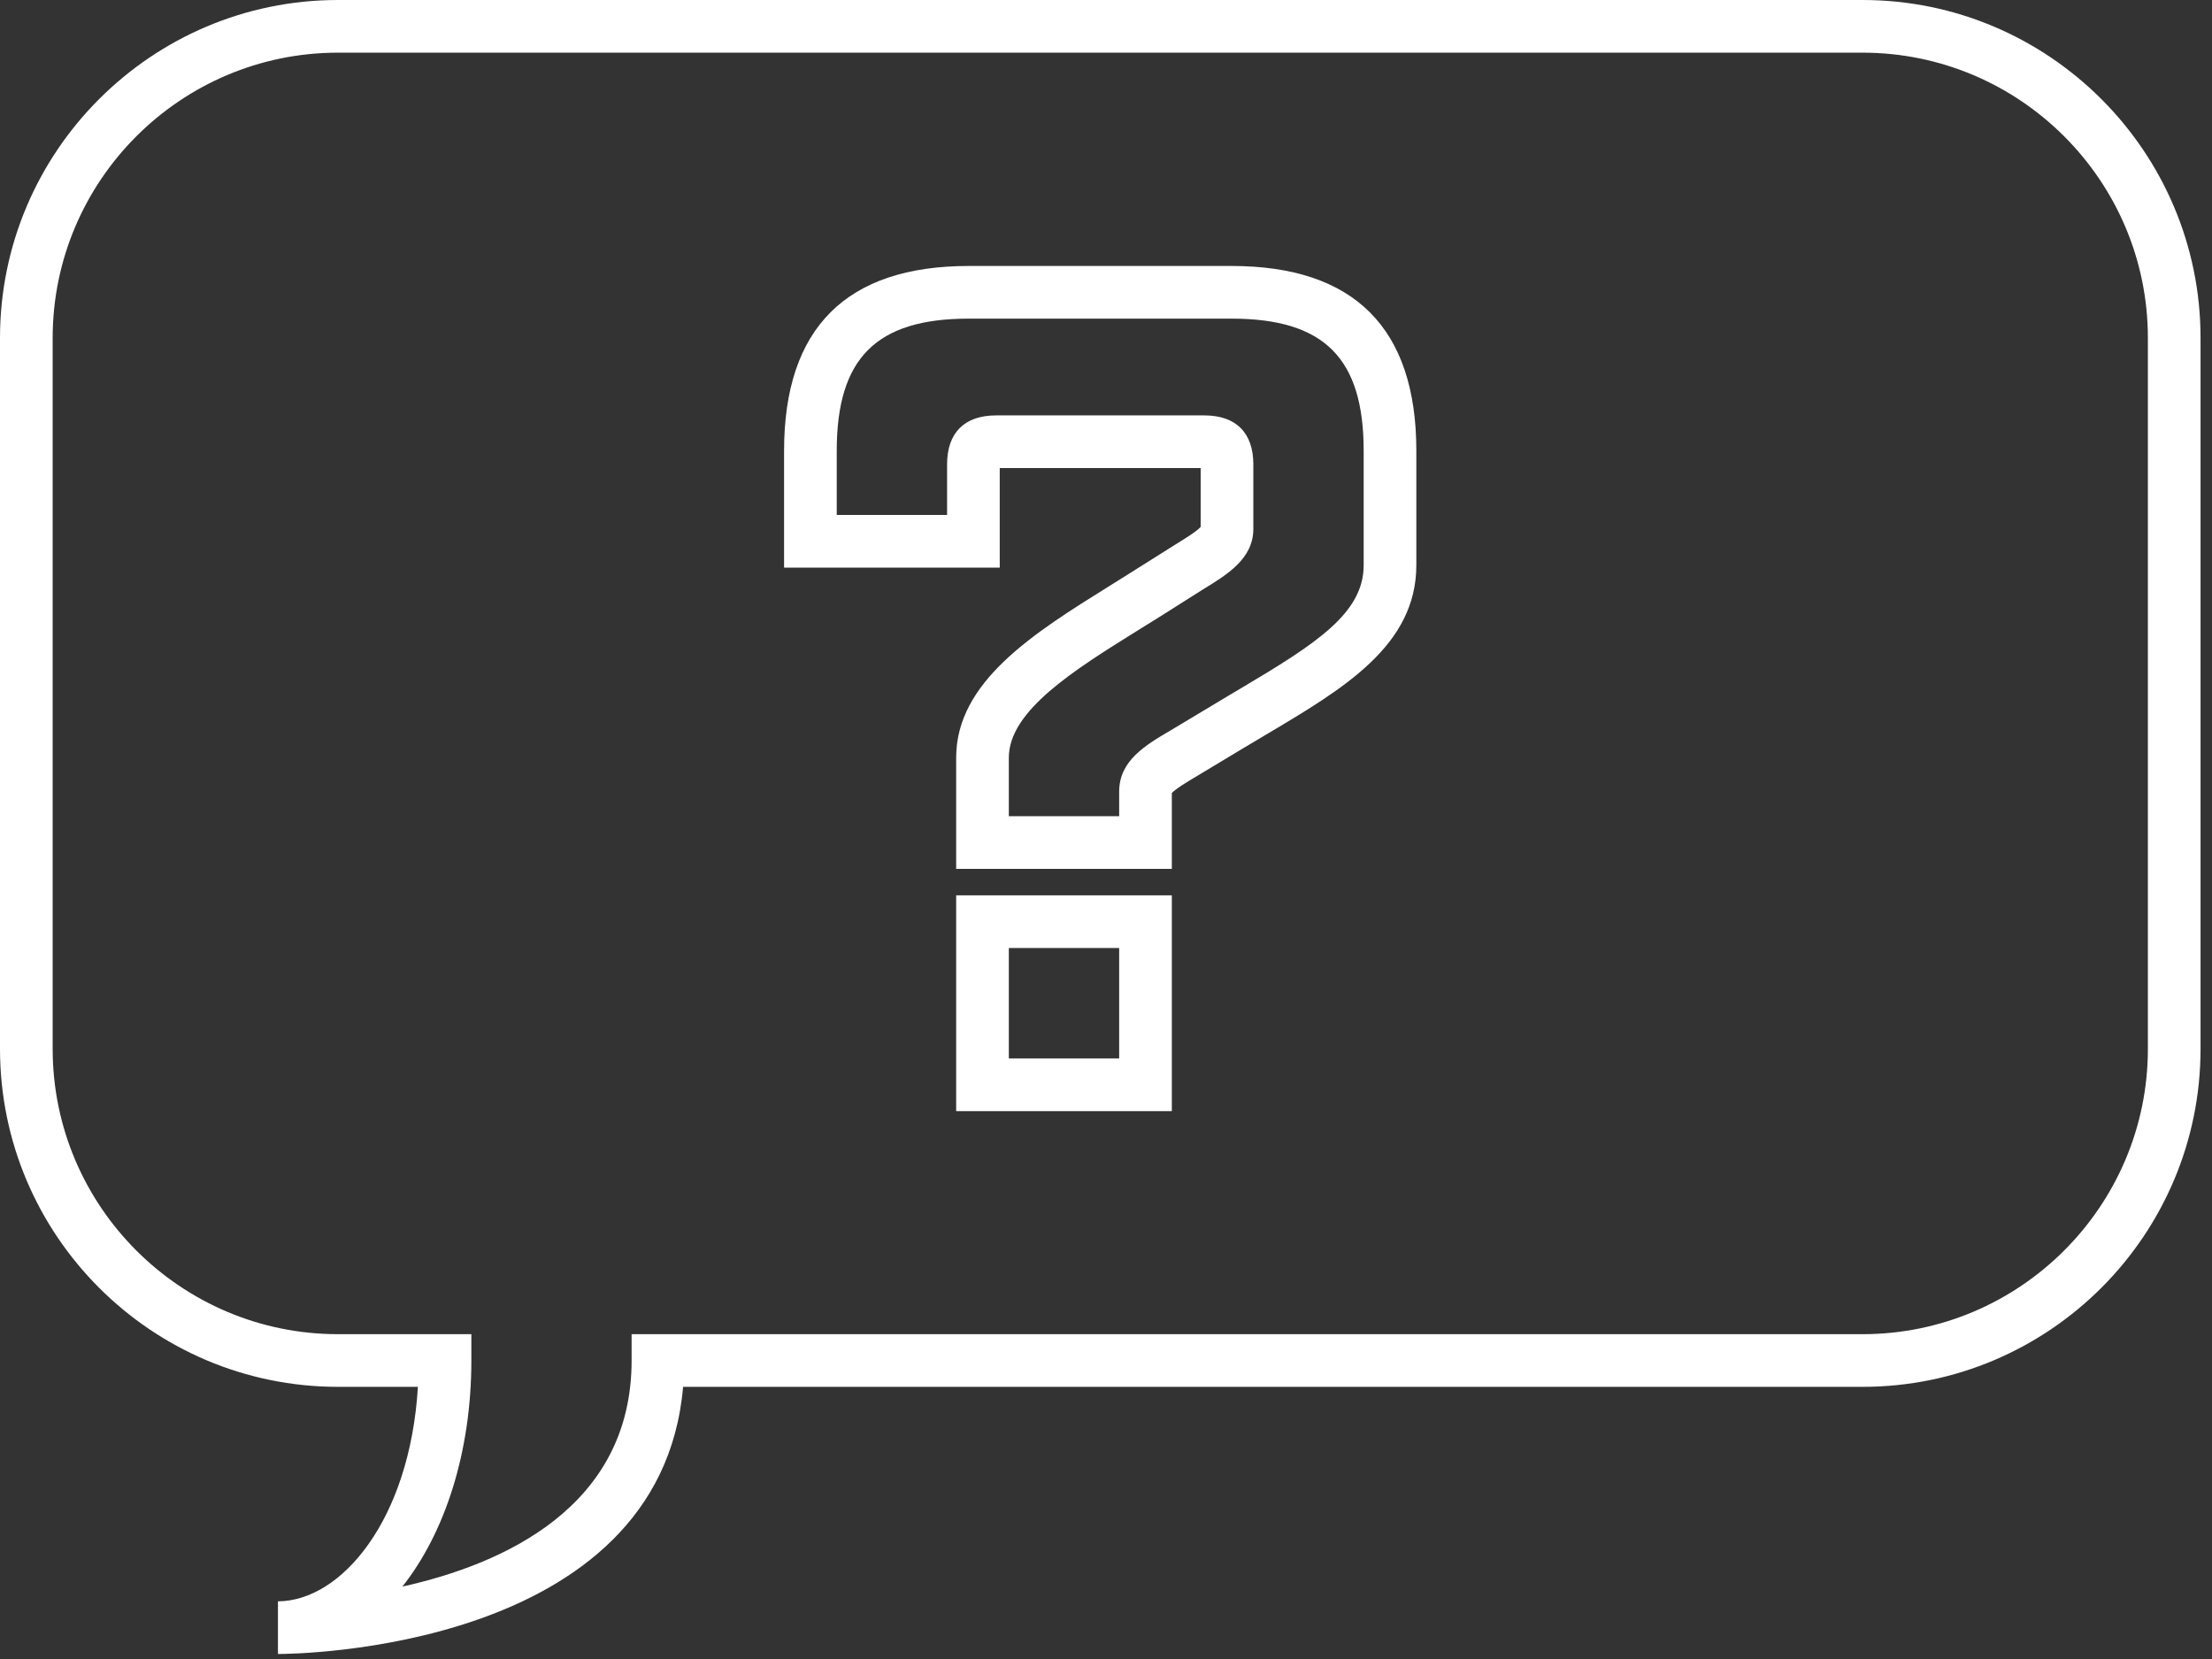
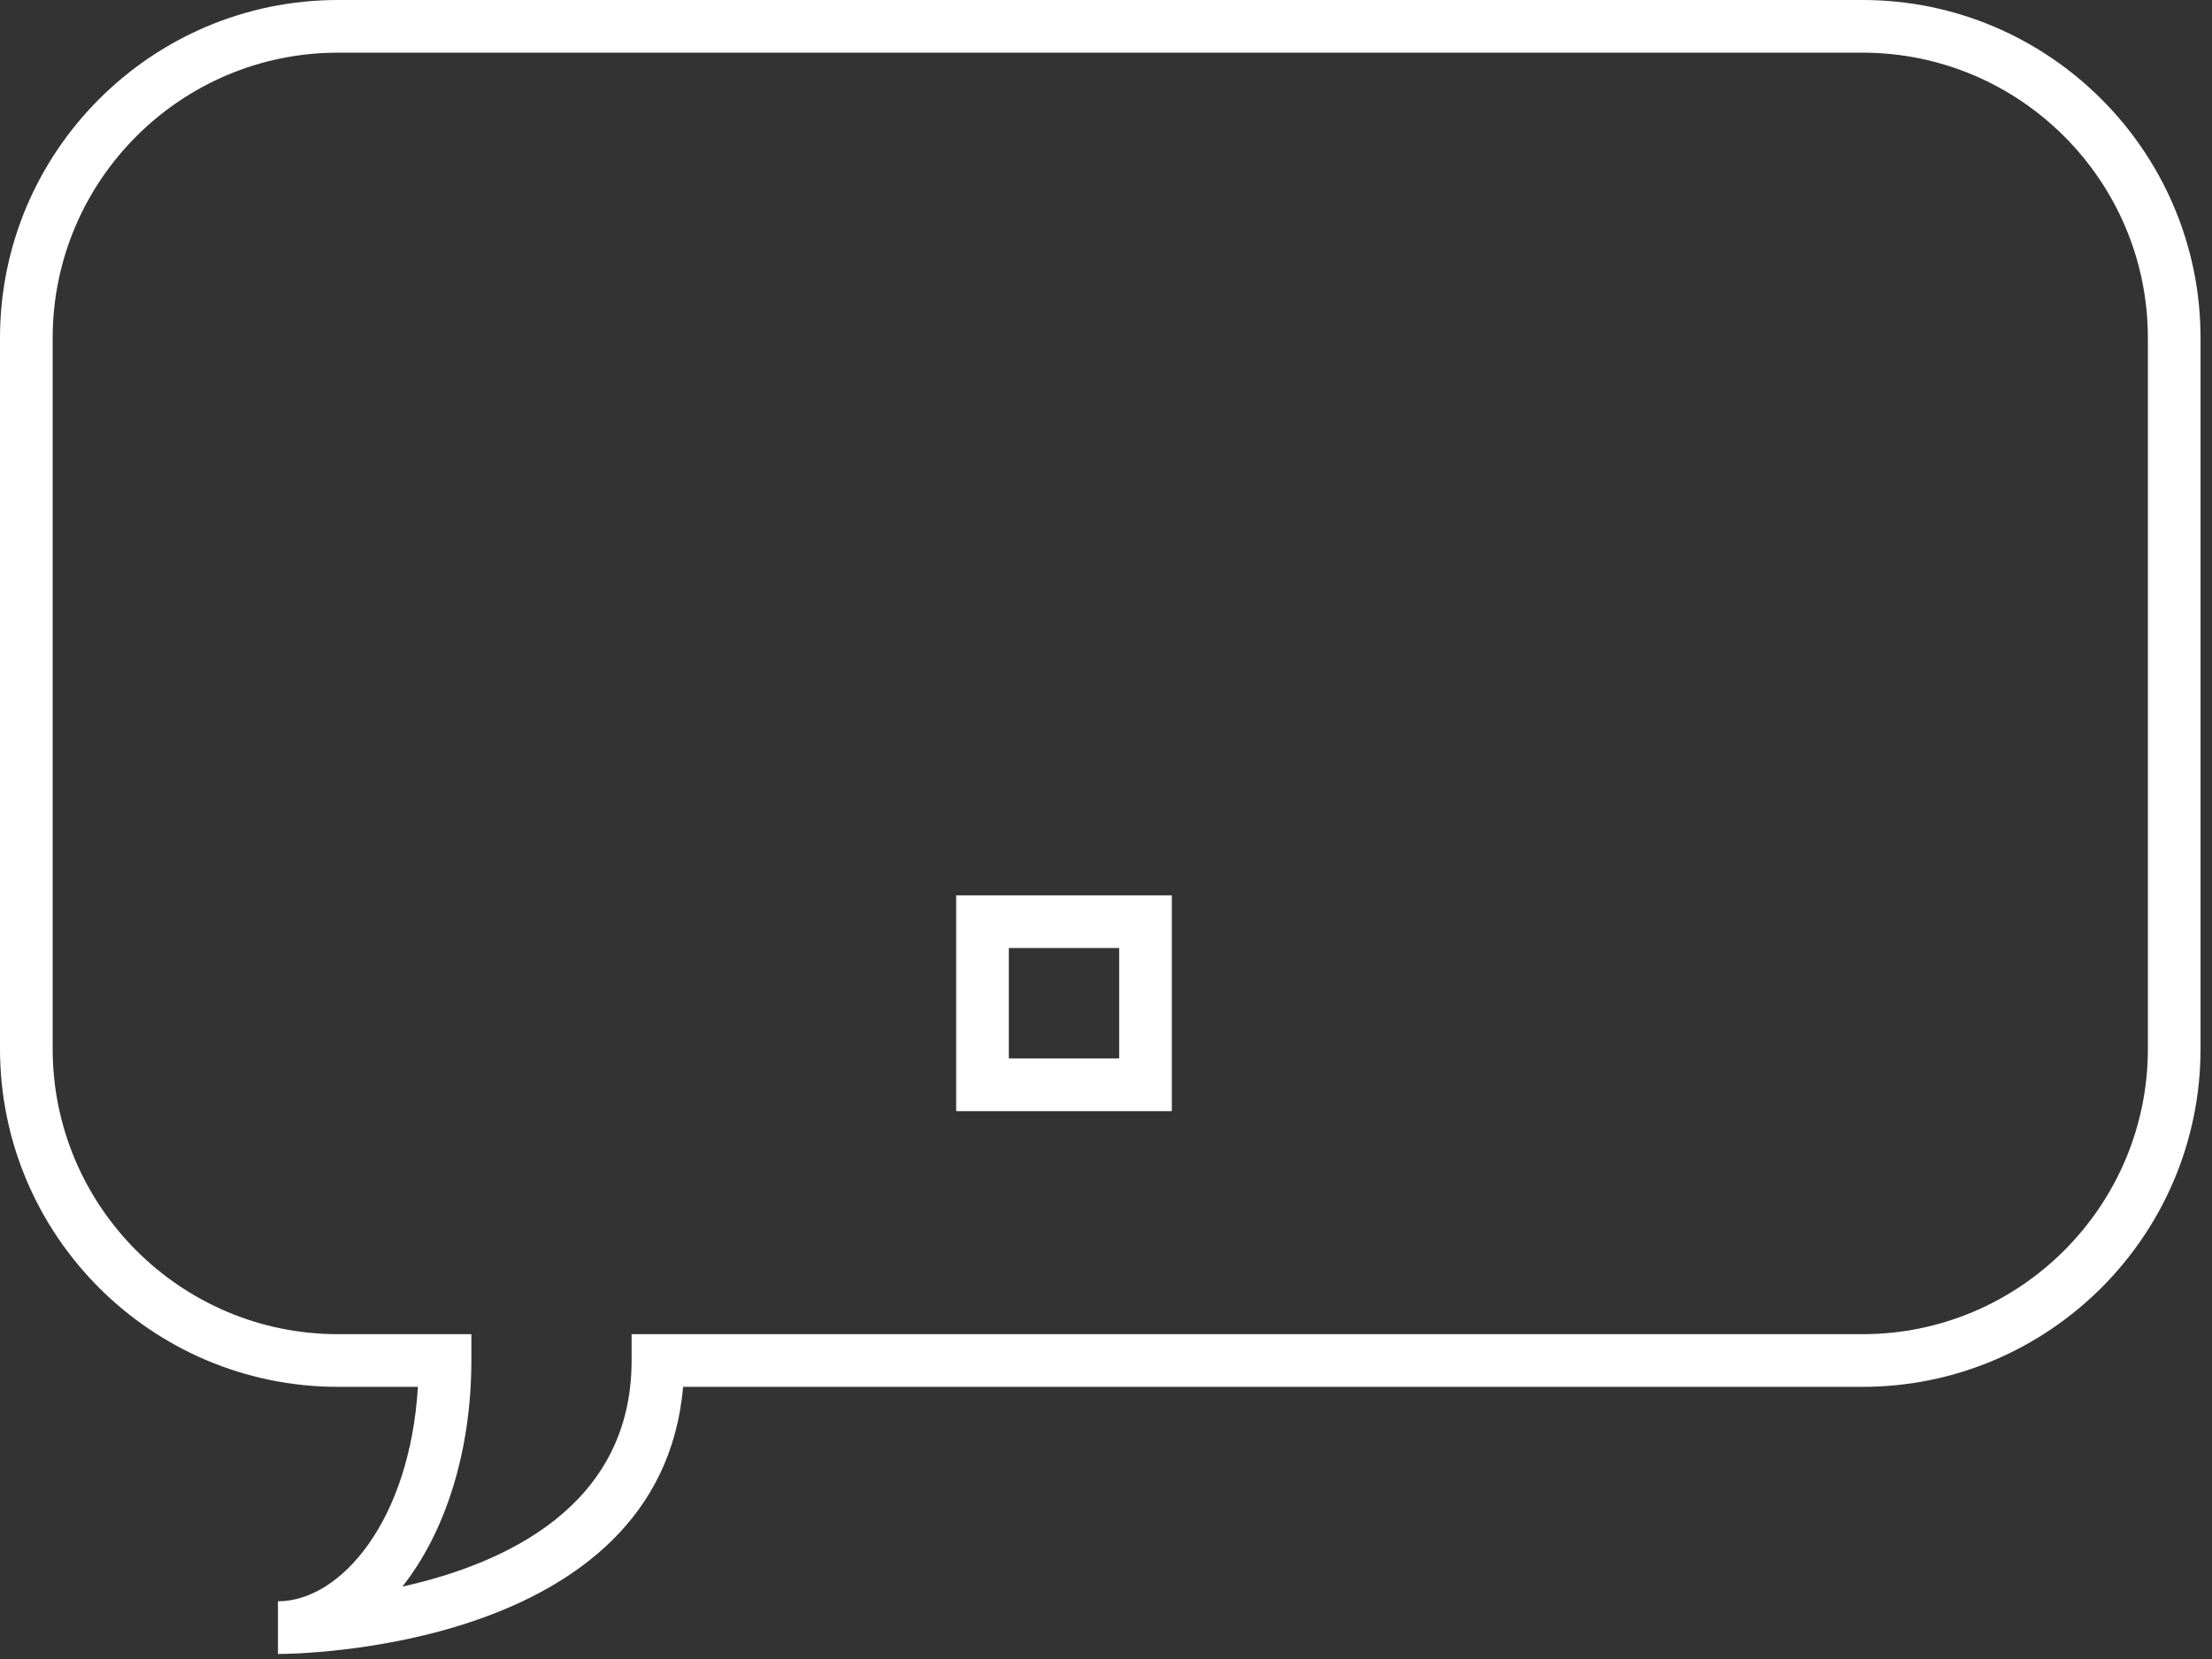
<svg xmlns="http://www.w3.org/2000/svg" width="168" height="126" viewBox="0 0 168 126" fill="none">
  <rect x="0" y="0" width="168" height="126" fill="#333333" stroke="none" />
  <path d="M141.46 0H25.67C11.51 0 0 11.52 0 25.67V79.66C0 93.82 11.51 105.33 25.67 105.33H31.74C31.13 115.42 25.94 121.6 21.11 121.62V125.62C22.34 125.62 50.15 125.39 51.88 105.33H141.46C155.61 105.33 167.13 93.82 167.13 79.66V25.67C167.13 11.52 155.61 0 141.46 0ZM163.13 79.66C163.13 91.61 153.4 101.33 141.46 101.33H47.97V103.33C47.97 114.41 38.3 118.78 30.56 120.5C33.78 116.44 35.8 110.3 35.8 103.33V101.33H25.67C13.72 101.33 4 91.61 4 79.66V25.67C4 13.72 13.72 4 25.67 4H141.46C153.4 4 163.13 13.72 163.13 25.67V79.66Z" fill="white" />
  <path d="M72.62 84.39H89V68H72.62V84.39ZM76.62 72H85V80.39H76.62V72Z" fill="white" />
-   <path d="M93.53 20.2H73.58C64.27 20.2 59.55 24.92 59.55 34.24V43.11H75.93V35.55H91.19V40.02C90.86 40.39 89.69 41.1 89.2 41.4L85.93 43.46C85.38 43.81 84.82 44.16 84.27 44.5C78.54 48.07 72.62 51.76 72.62 57.54V65.99H89V60.23C89.3 59.89 90.44 59.22 90.96 58.91L94.4 56.84C95.01 56.47 95.62 56.11 96.23 55.75C102.06 52.29 107.57 49.02 107.57 42.92V34.24C107.57 24.92 102.85 20.2 93.53 20.2ZM103.57 42.92C103.57 46.56 100.01 48.86 94.19 52.31C93.57 52.68 92.95 53.04 92.33 53.42L88.91 55.47C86.99 56.6 85 57.77 85 60.12V61.99H76.62V57.54C76.62 53.98 81.58 50.89 86.38 47.9C86.95 47.55 87.51 47.2 88.07 46.85L91.31 44.8C93.21 43.64 95.19 42.44 95.19 40.17V35.27C95.19 32.87 93.87 31.55 91.47 31.55H75.65C73.25 31.55 71.93 32.87 71.93 35.27V39.11H63.55V34.24C63.55 27.2 66.55 24.2 73.58 24.2H93.53C100.57 24.2 103.57 27.2 103.57 34.24V42.92Z" fill="white" />
</svg>